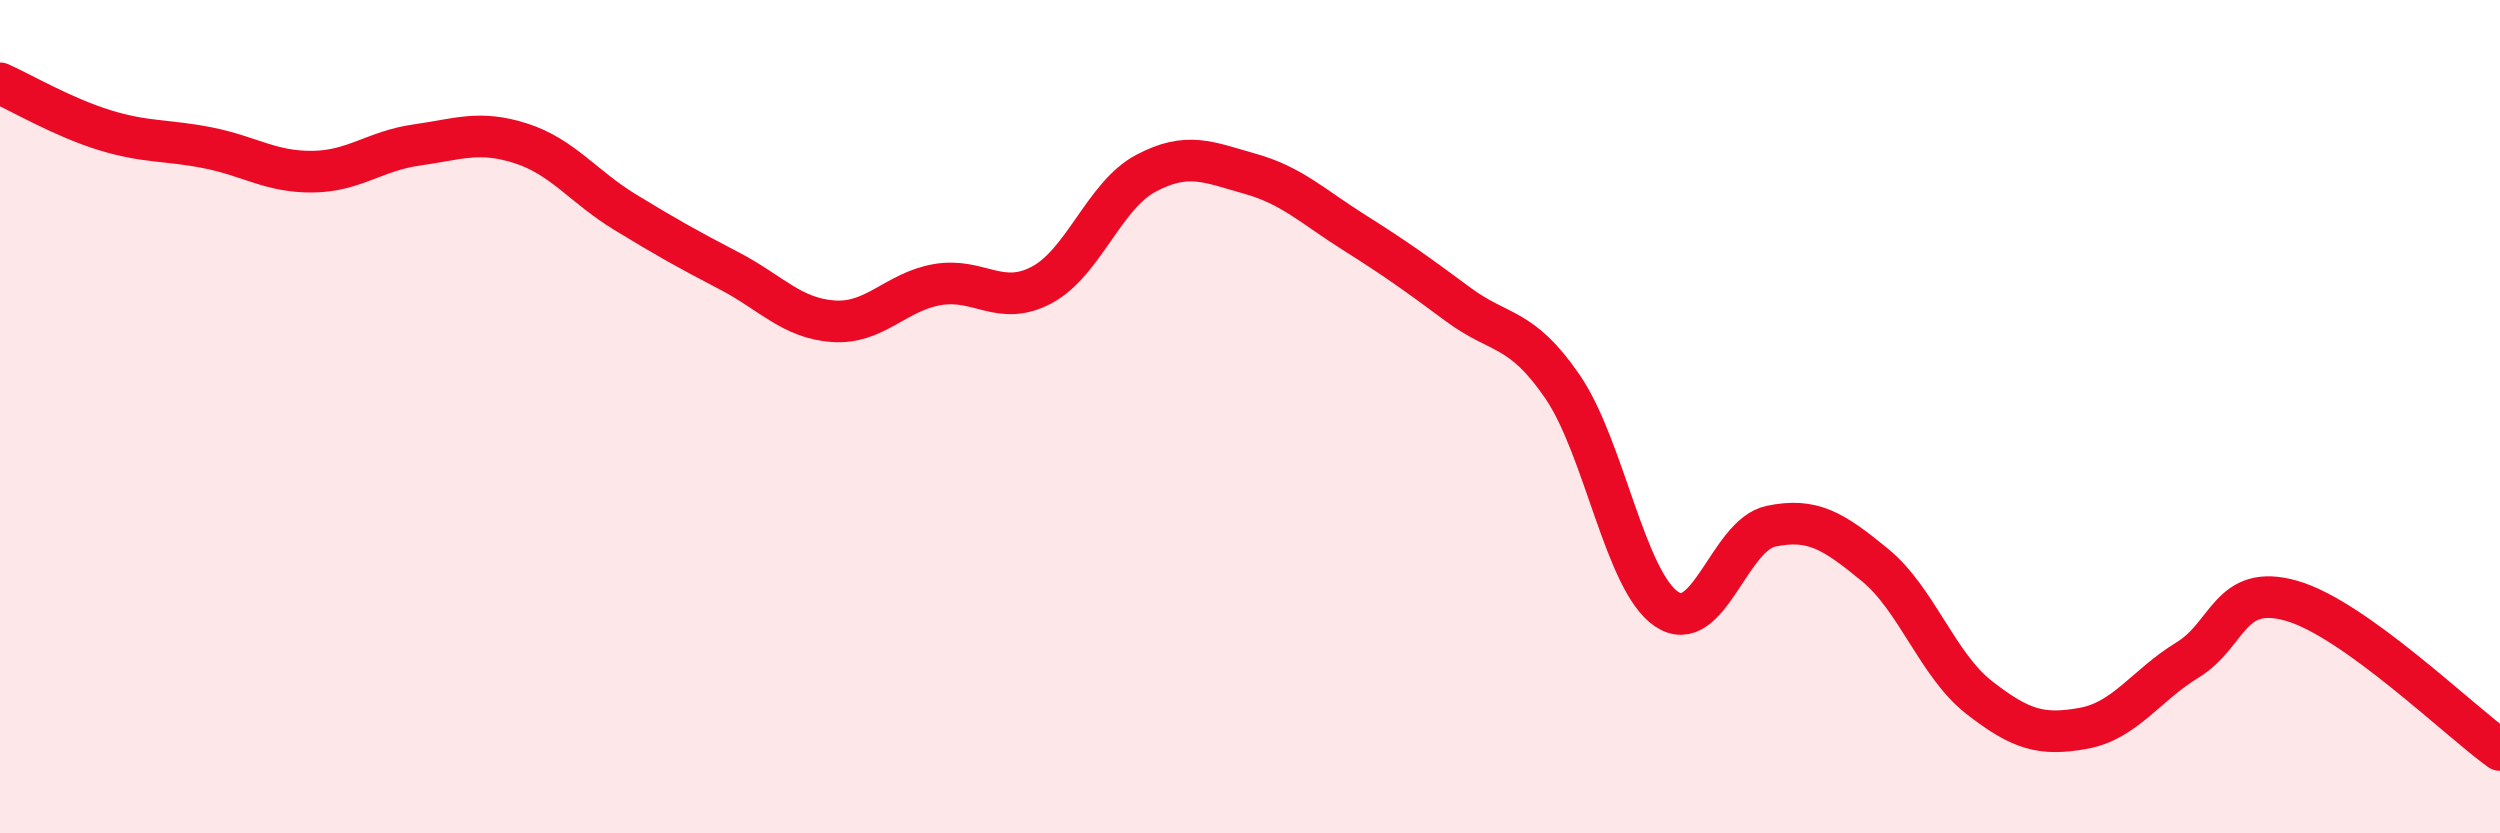
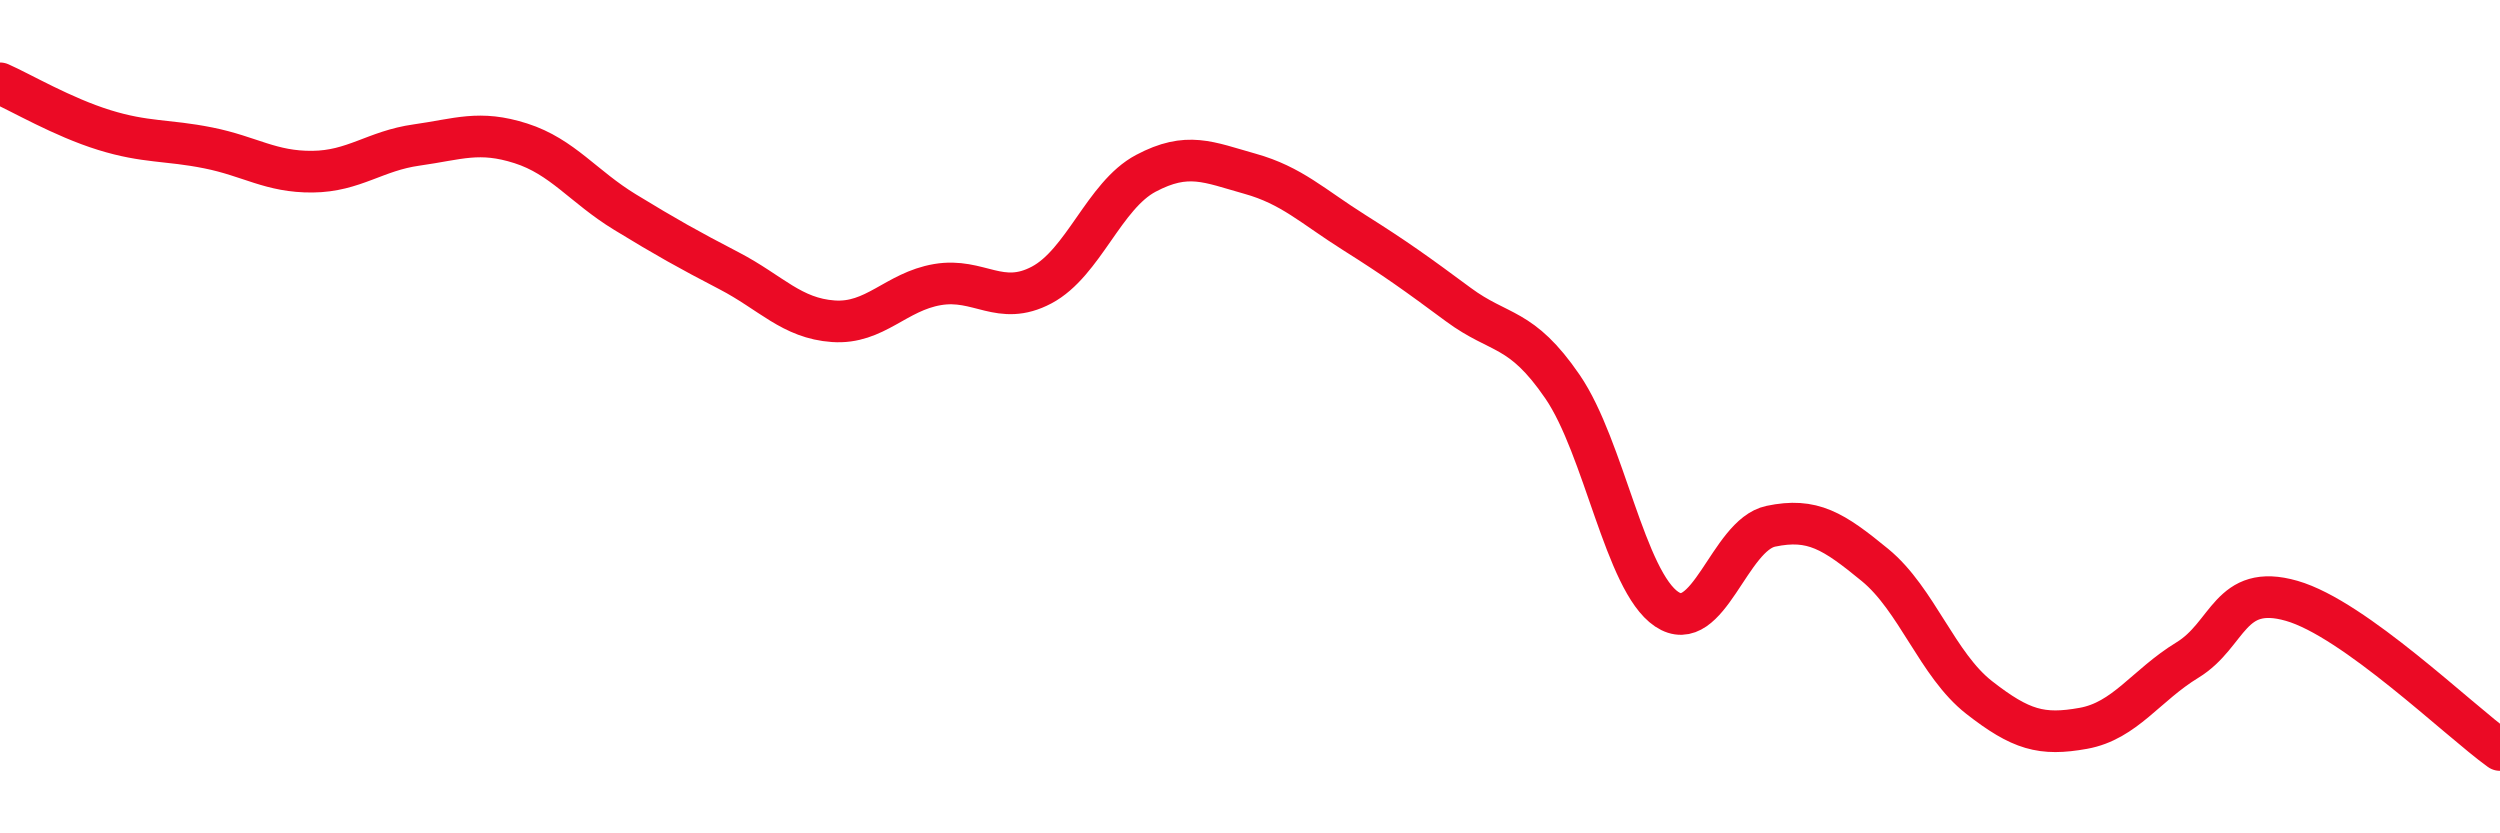
<svg xmlns="http://www.w3.org/2000/svg" width="60" height="20" viewBox="0 0 60 20">
-   <path d="M 0,2 C 0.5,2.22 1.5,2.81 2.5,3.12 C 3.5,3.43 4,3.35 5,3.55 C 6,3.75 6.5,4.13 7.5,4.12 C 8.5,4.11 9,3.62 10,3.48 C 11,3.34 11.5,3.12 12.5,3.44 C 13.5,3.76 14,4.48 15,5.09 C 16,5.7 16.5,5.98 17.5,6.5 C 18.5,7.02 19,7.64 20,7.71 C 21,7.78 21.5,7 22.5,6.83 C 23.5,6.66 24,7.37 25,6.84 C 26,6.31 26.5,4.69 27.5,4.16 C 28.5,3.63 29,3.89 30,4.17 C 31,4.45 31.5,4.95 32.5,5.58 C 33.5,6.21 34,6.57 35,7.31 C 36,8.05 36.5,7.82 37.5,9.28 C 38.5,10.74 39,13.95 40,14.62 C 41,15.29 41.5,12.84 42.5,12.63 C 43.5,12.42 44,12.74 45,13.56 C 46,14.38 46.5,15.96 47.5,16.74 C 48.5,17.52 49,17.66 50,17.48 C 51,17.3 51.5,16.45 52.5,15.84 C 53.5,15.23 53.5,13.99 55,14.42 C 56.5,14.85 59,17.28 60,18L60 20L0 20Z" fill="#EB0A25" opacity="0.1" stroke-linecap="round" stroke-linejoin="round" />
  <path d="M 0,2 C 0.5,2.22 1.5,2.81 2.5,3.12 C 3.5,3.43 4,3.35 5,3.55 C 6,3.75 6.5,4.13 7.5,4.12 C 8.5,4.11 9,3.62 10,3.48 C 11,3.34 11.5,3.12 12.5,3.44 C 13.5,3.76 14,4.48 15,5.09 C 16,5.7 16.5,5.98 17.5,6.5 C 18.5,7.02 19,7.64 20,7.71 C 21,7.78 21.5,7 22.5,6.83 C 23.5,6.66 24,7.37 25,6.84 C 26,6.31 26.5,4.69 27.5,4.16 C 28.5,3.63 29,3.89 30,4.17 C 31,4.45 31.5,4.95 32.5,5.58 C 33.5,6.21 34,6.57 35,7.31 C 36,8.05 36.5,7.82 37.5,9.28 C 38.5,10.74 39,13.95 40,14.62 C 41,15.29 41.5,12.84 42.5,12.63 C 43.5,12.42 44,12.74 45,13.56 C 46,14.38 46.5,15.96 47.5,16.74 C 48.5,17.52 49,17.66 50,17.48 C 51,17.3 51.5,16.45 52.5,15.84 C 53.5,15.23 53.5,13.99 55,14.42 C 56.5,14.85 59,17.28 60,18" stroke="#EB0A25" stroke-width="1" fill="none" stroke-linecap="round" stroke-linejoin="round" />
</svg>